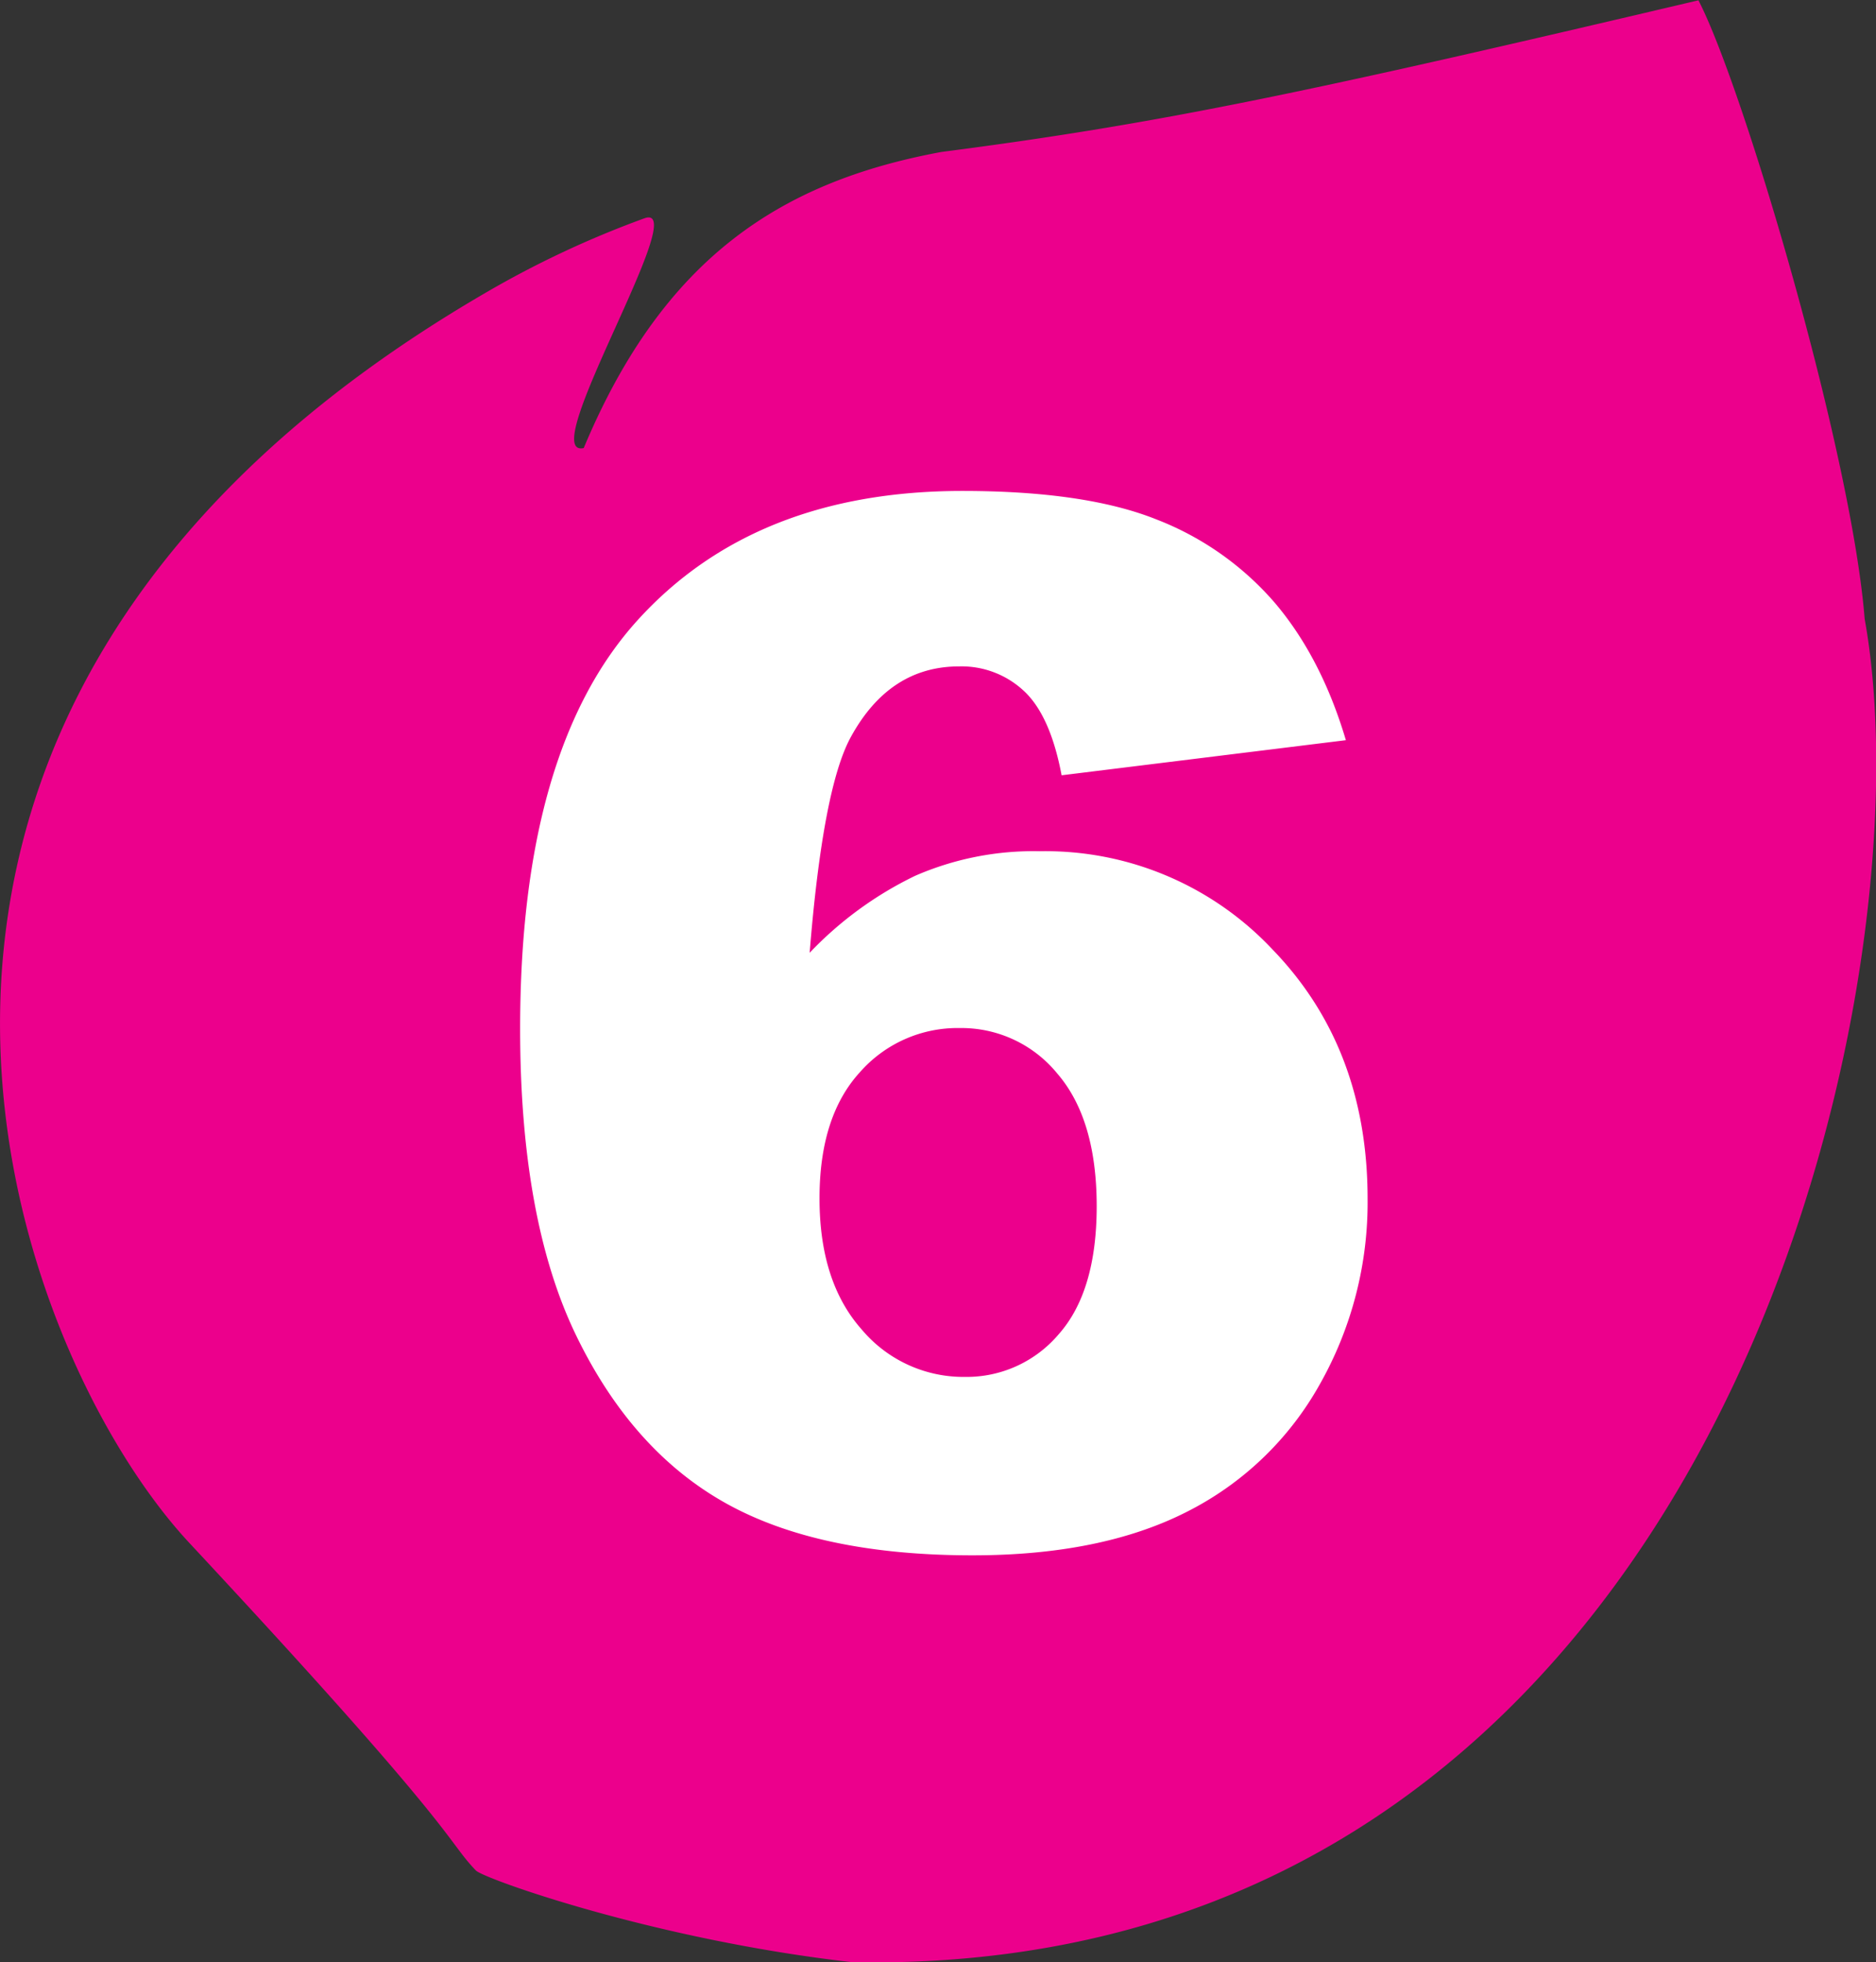
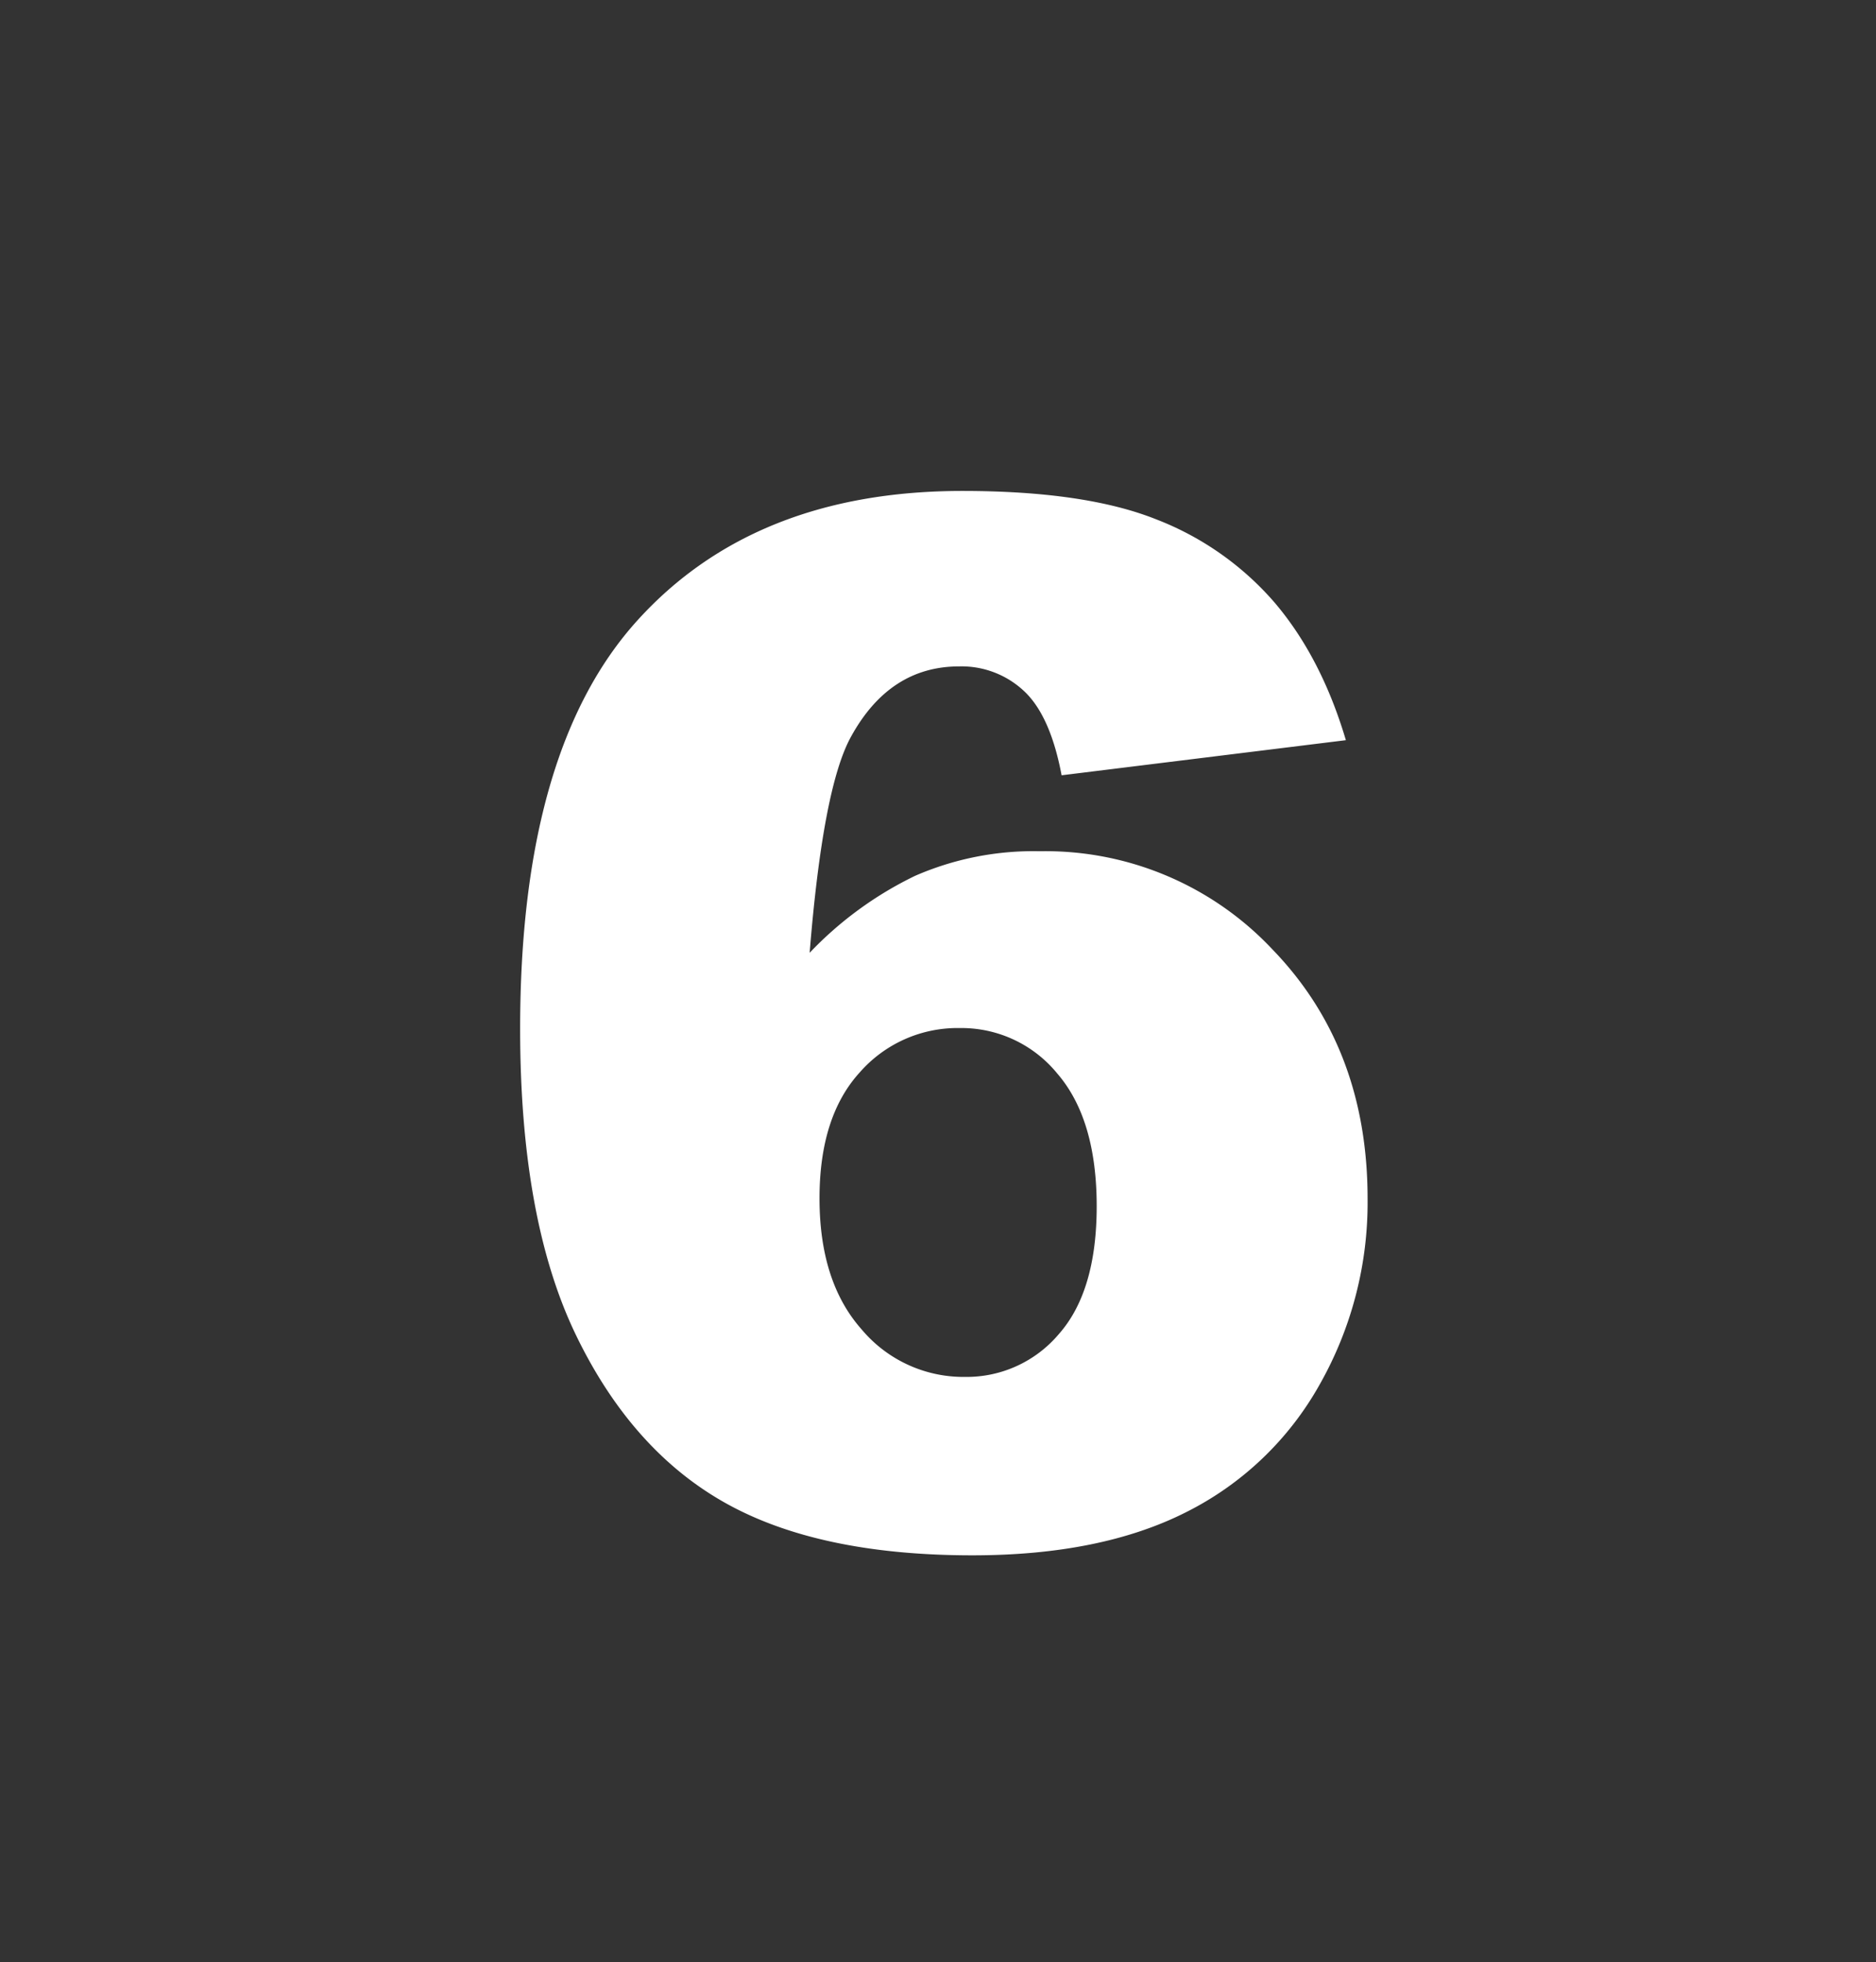
<svg xmlns="http://www.w3.org/2000/svg" id="Calque_1" data-name="Calque 1" viewBox="0 0 304.16 318.05">
  <rect x="0" y="0" width="304.16" height="318.05" fill="#333333" stroke="none" />
  <defs>
    <style>.cls-1{fill:none;}.cls-2{clip-path:url(#clip-path);}.cls-3{fill:#ec008c;}.cls-4{fill:#fff;}</style>
    <clipPath id="clip-path" transform="translate(-4.53 -4.75)">
      <polyline class="cls-1" points="4.53 4.75 4.53 322.8 308.69 322.8 308.69 4.75" />
    </clipPath>
  </defs>
  <g class="cls-2">
-     <path class="cls-3" d="M109,40.14c8-2.89-17.83,39-9.83,37.24,13.06-31.24,32.44-43.27,58-48,35.78-4.62,59.67-9.73,122.73-24.58,7.27,14,24.84,73.4,26.95,100.26,11,60.62-24.23,220.38-164.16,217.75-32.07-3.64-59.73-13.54-61-14.86-5-5.21-2.16-5.57-46.46-53.1C6.18,223.67-33.38,120.2,83,52.36a158.47,158.47,0,0,1,26-12.22" transform="translate(-4.53 -4.75)" />
-   </g>
+     </g>
  <path class="cls-4" d="M222.74,124.73l-46.09,5.69q-1.82-9.66-6.09-13.65a14.8,14.8,0,0,0-10.52-4q-11.26,0-17.52,11.37-4.56,8.21-6.72,35.05a59,59,0,0,1,17.07-12.46,48,48,0,0,1,20.26-4,50.49,50.49,0,0,1,37.72,15.93q15.41,15.93,15.41,40.39a59.85,59.85,0,0,1-7.79,30.16,50.94,50.94,0,0,1-21.62,20.65q-13.83,7-34.65,7-25,0-40.16-8.54T97.86,221.05q-9-18.72-9-49.55,0-45.18,19-66.17t52.69-21q19.91,0,31.46,4.61a48.4,48.4,0,0,1,19.17,13.48Q218.75,111.31,222.74,124.73ZM137.4,199q0,13.54,6.82,21.23A21.55,21.55,0,0,0,161,227.94,19.56,19.56,0,0,0,176.2,221q6.13-6.93,6.14-20.7,0-14.11-6.37-21.51a20.06,20.06,0,0,0-15.82-7.4,21.07,21.07,0,0,0-16.21,7.17Q137.4,185.72,137.4,199Z" transform="translate(-4.53 -4.75)" />
</svg>